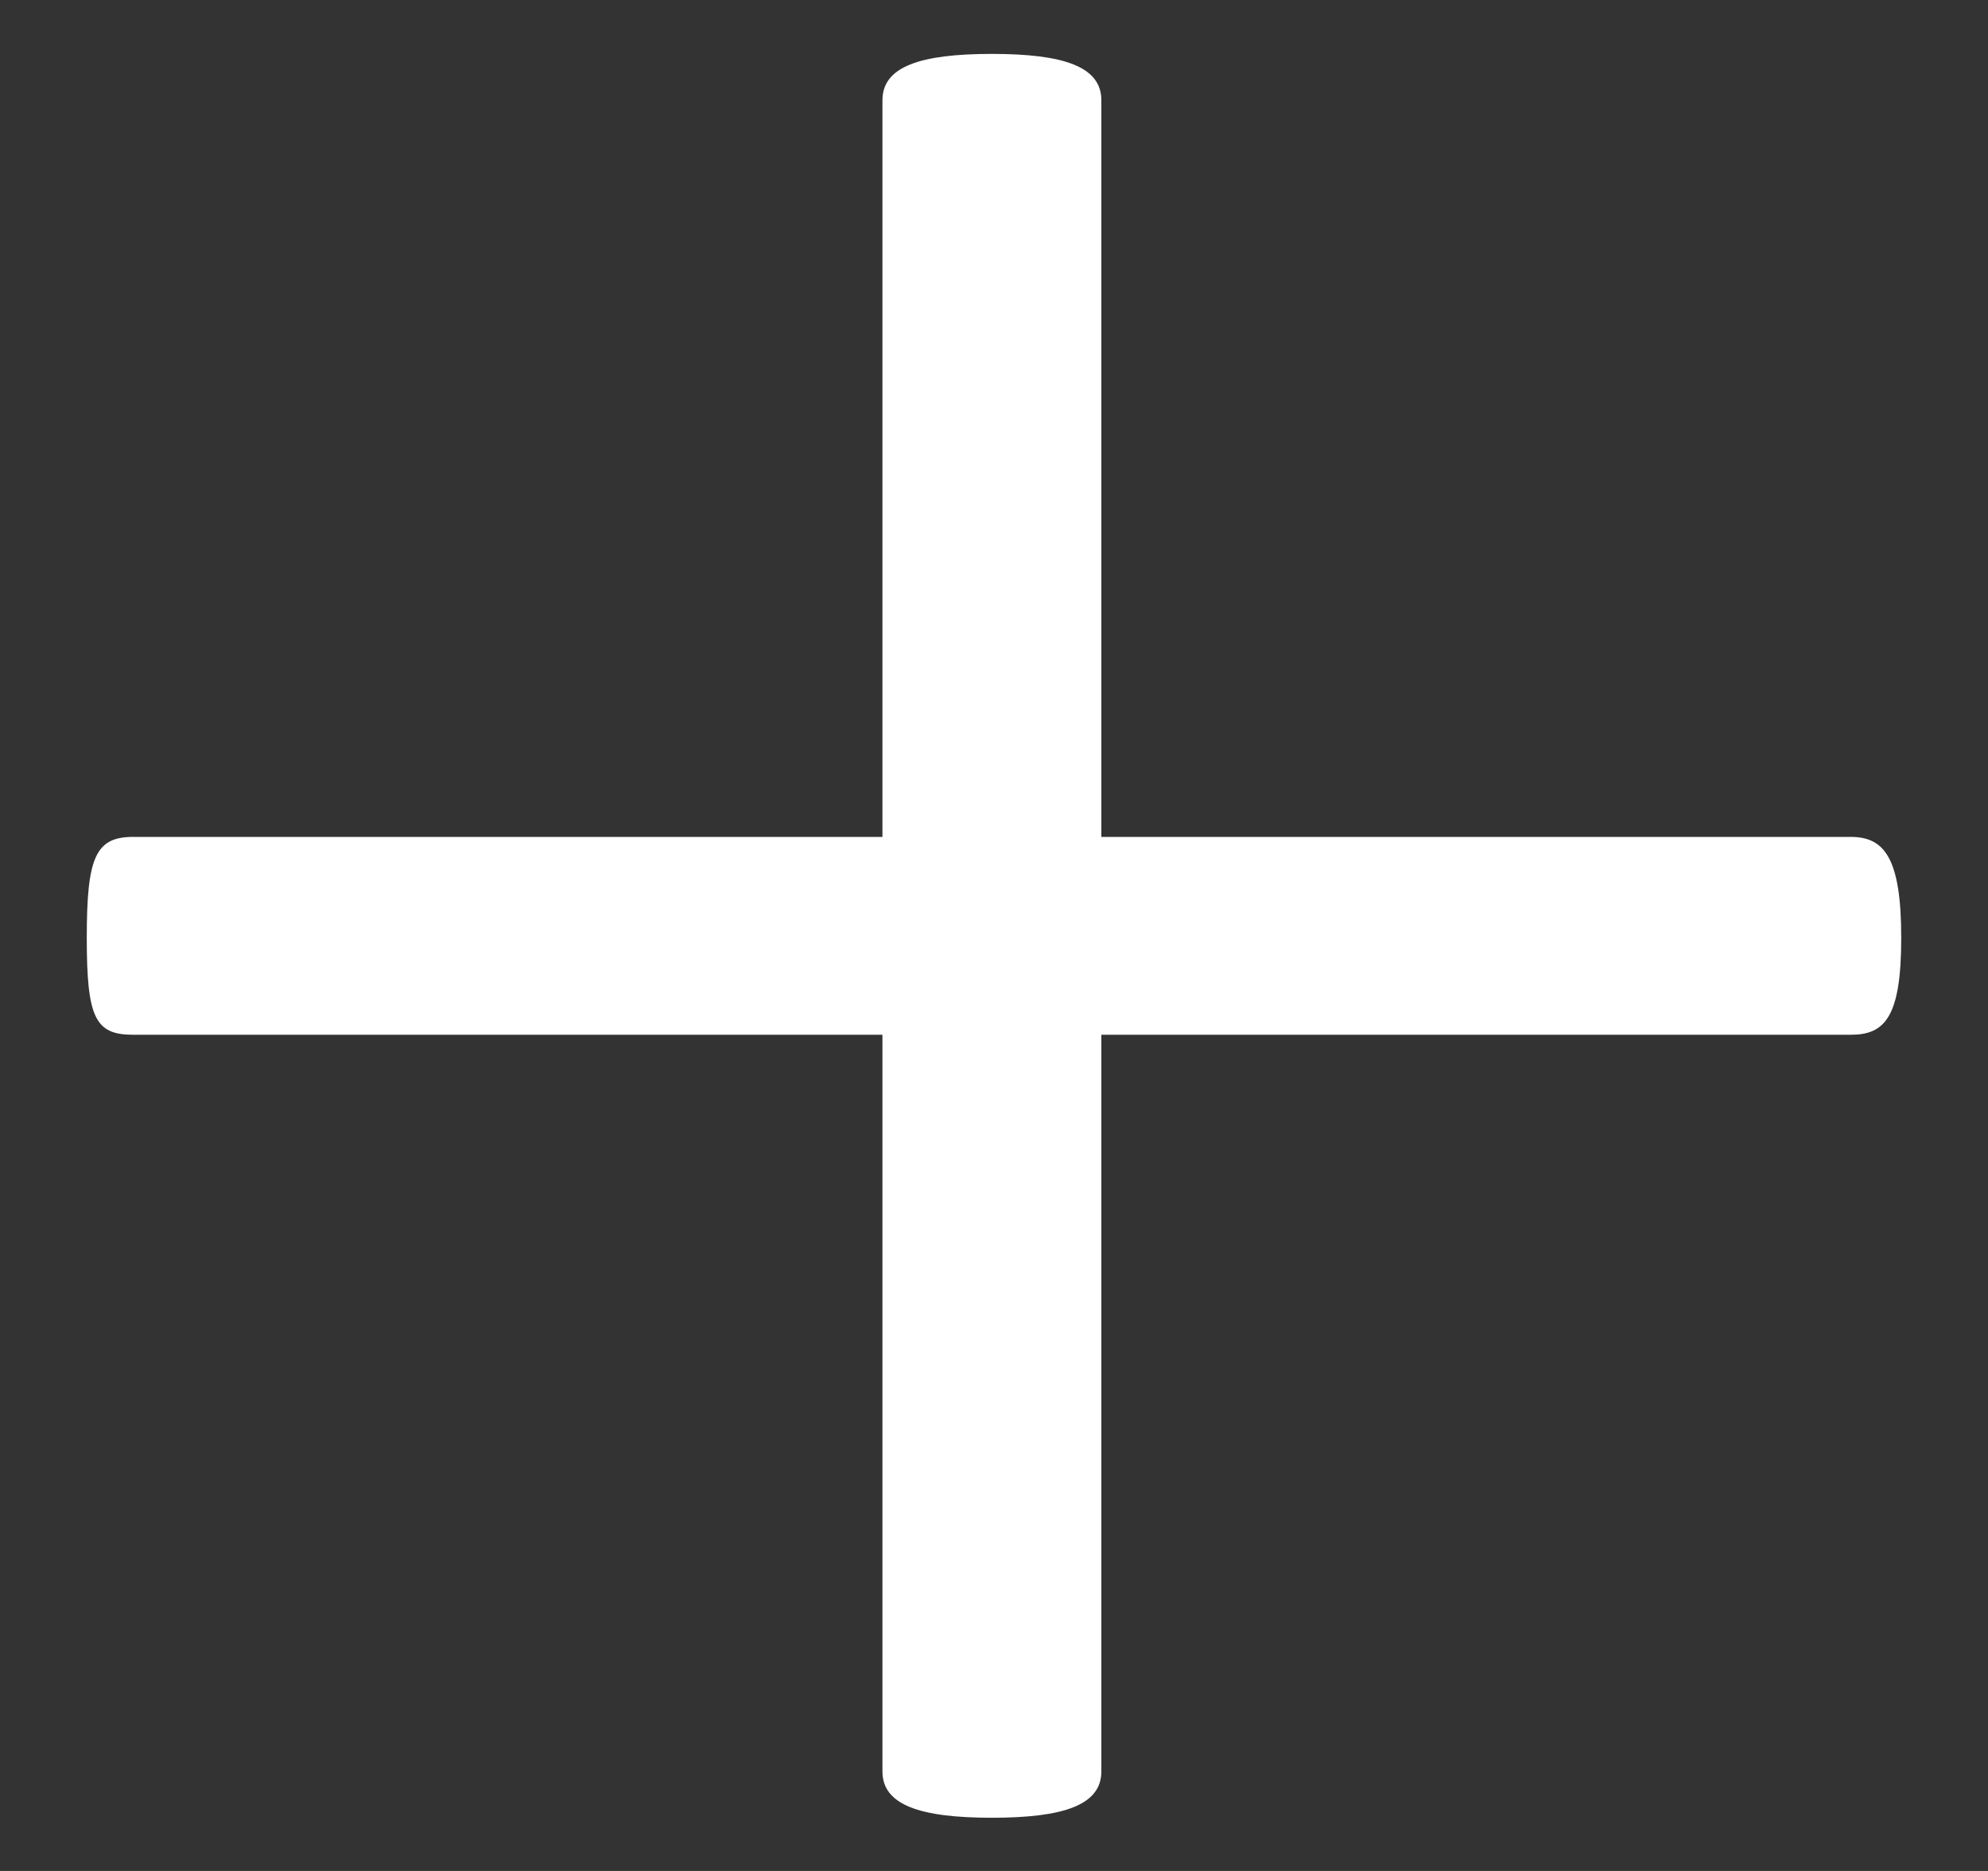
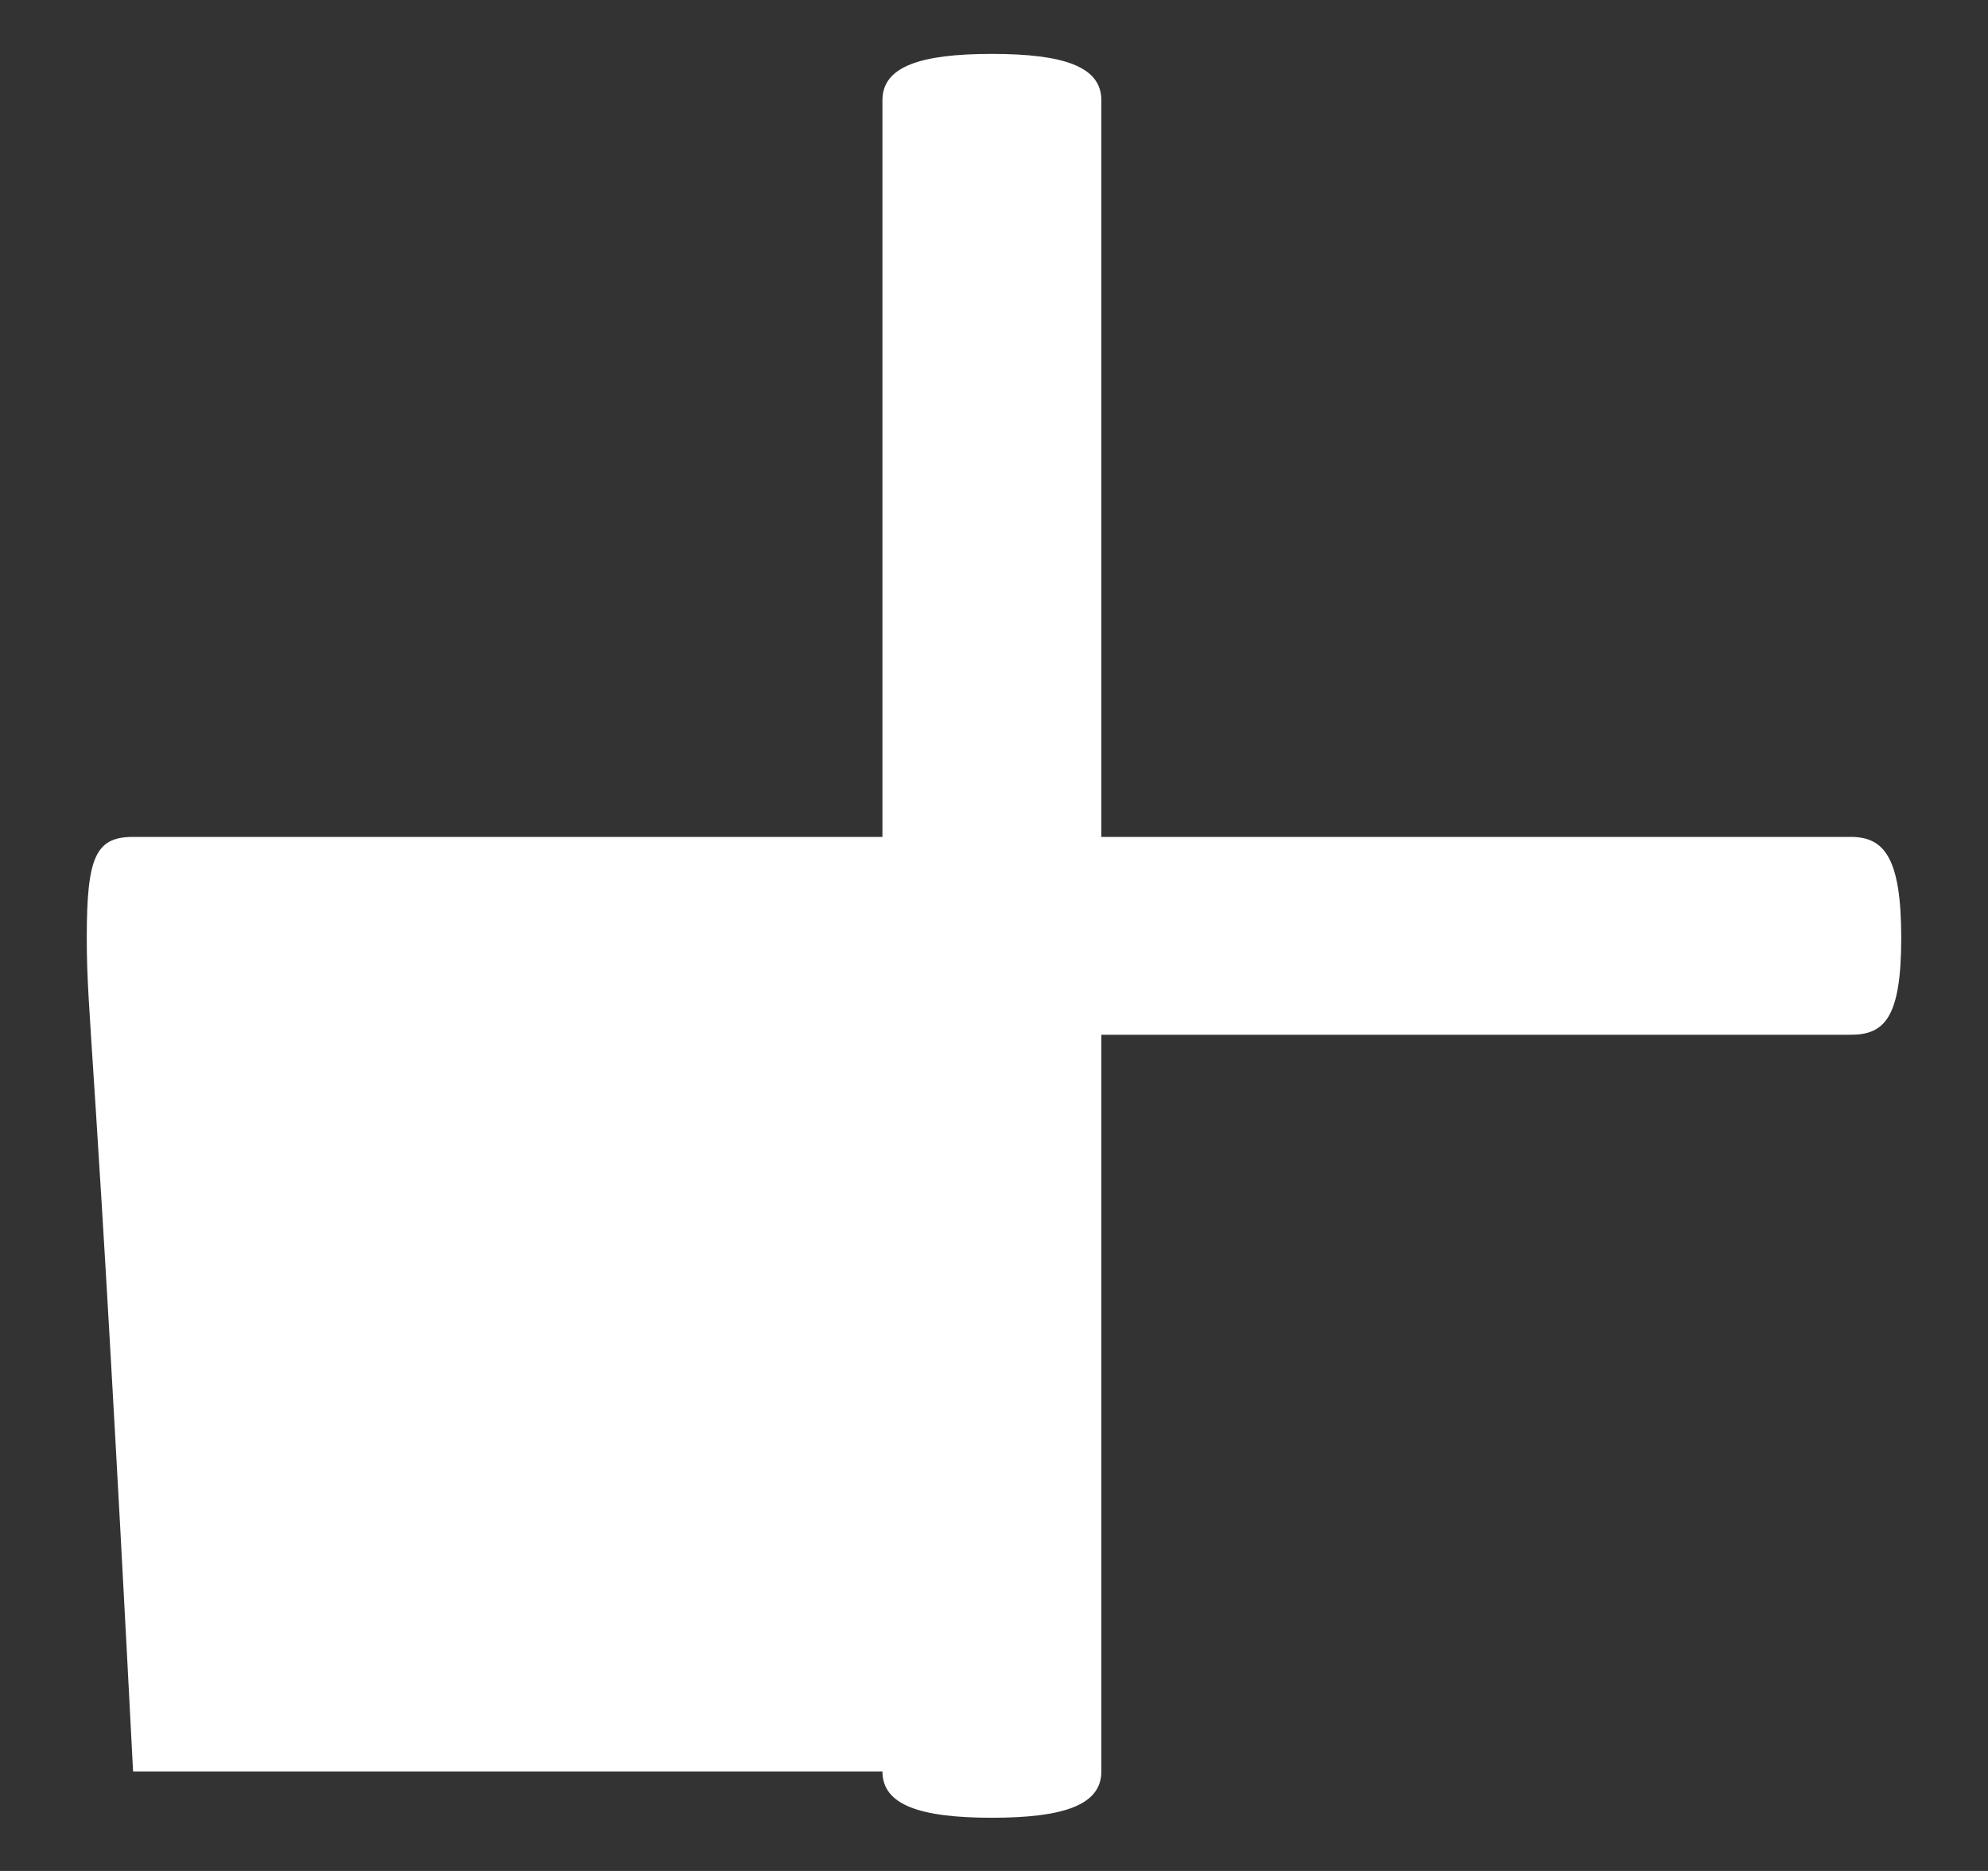
<svg xmlns="http://www.w3.org/2000/svg" width="17" height="16" viewBox="0 0 17 16" fill="none">
  <rect x="0" y="0" width="17" height="16" fill="#333333" stroke="none" />
-   <path id="Increase amount" d="M8.482 15.545C7.87 15.545 7.546 15.437 7.546 15.149V8.849H1.138C0.814 8.849 0.742 8.705 0.742 8.021C0.742 7.337 0.814 7.157 1.138 7.157H7.546V0.857C7.546 0.569 7.87 0.461 8.482 0.461C9.094 0.461 9.418 0.569 9.418 0.857V7.157H15.826C16.114 7.157 16.258 7.337 16.258 8.021C16.258 8.705 16.114 8.849 15.826 8.849H9.418V15.149C9.418 15.437 9.094 15.545 8.482 15.545Z" fill="white" />
+   <path id="Increase amount" d="M8.482 15.545C7.87 15.545 7.546 15.437 7.546 15.149H1.138C0.814 8.849 0.742 8.705 0.742 8.021C0.742 7.337 0.814 7.157 1.138 7.157H7.546V0.857C7.546 0.569 7.87 0.461 8.482 0.461C9.094 0.461 9.418 0.569 9.418 0.857V7.157H15.826C16.114 7.157 16.258 7.337 16.258 8.021C16.258 8.705 16.114 8.849 15.826 8.849H9.418V15.149C9.418 15.437 9.094 15.545 8.482 15.545Z" fill="white" />
</svg>